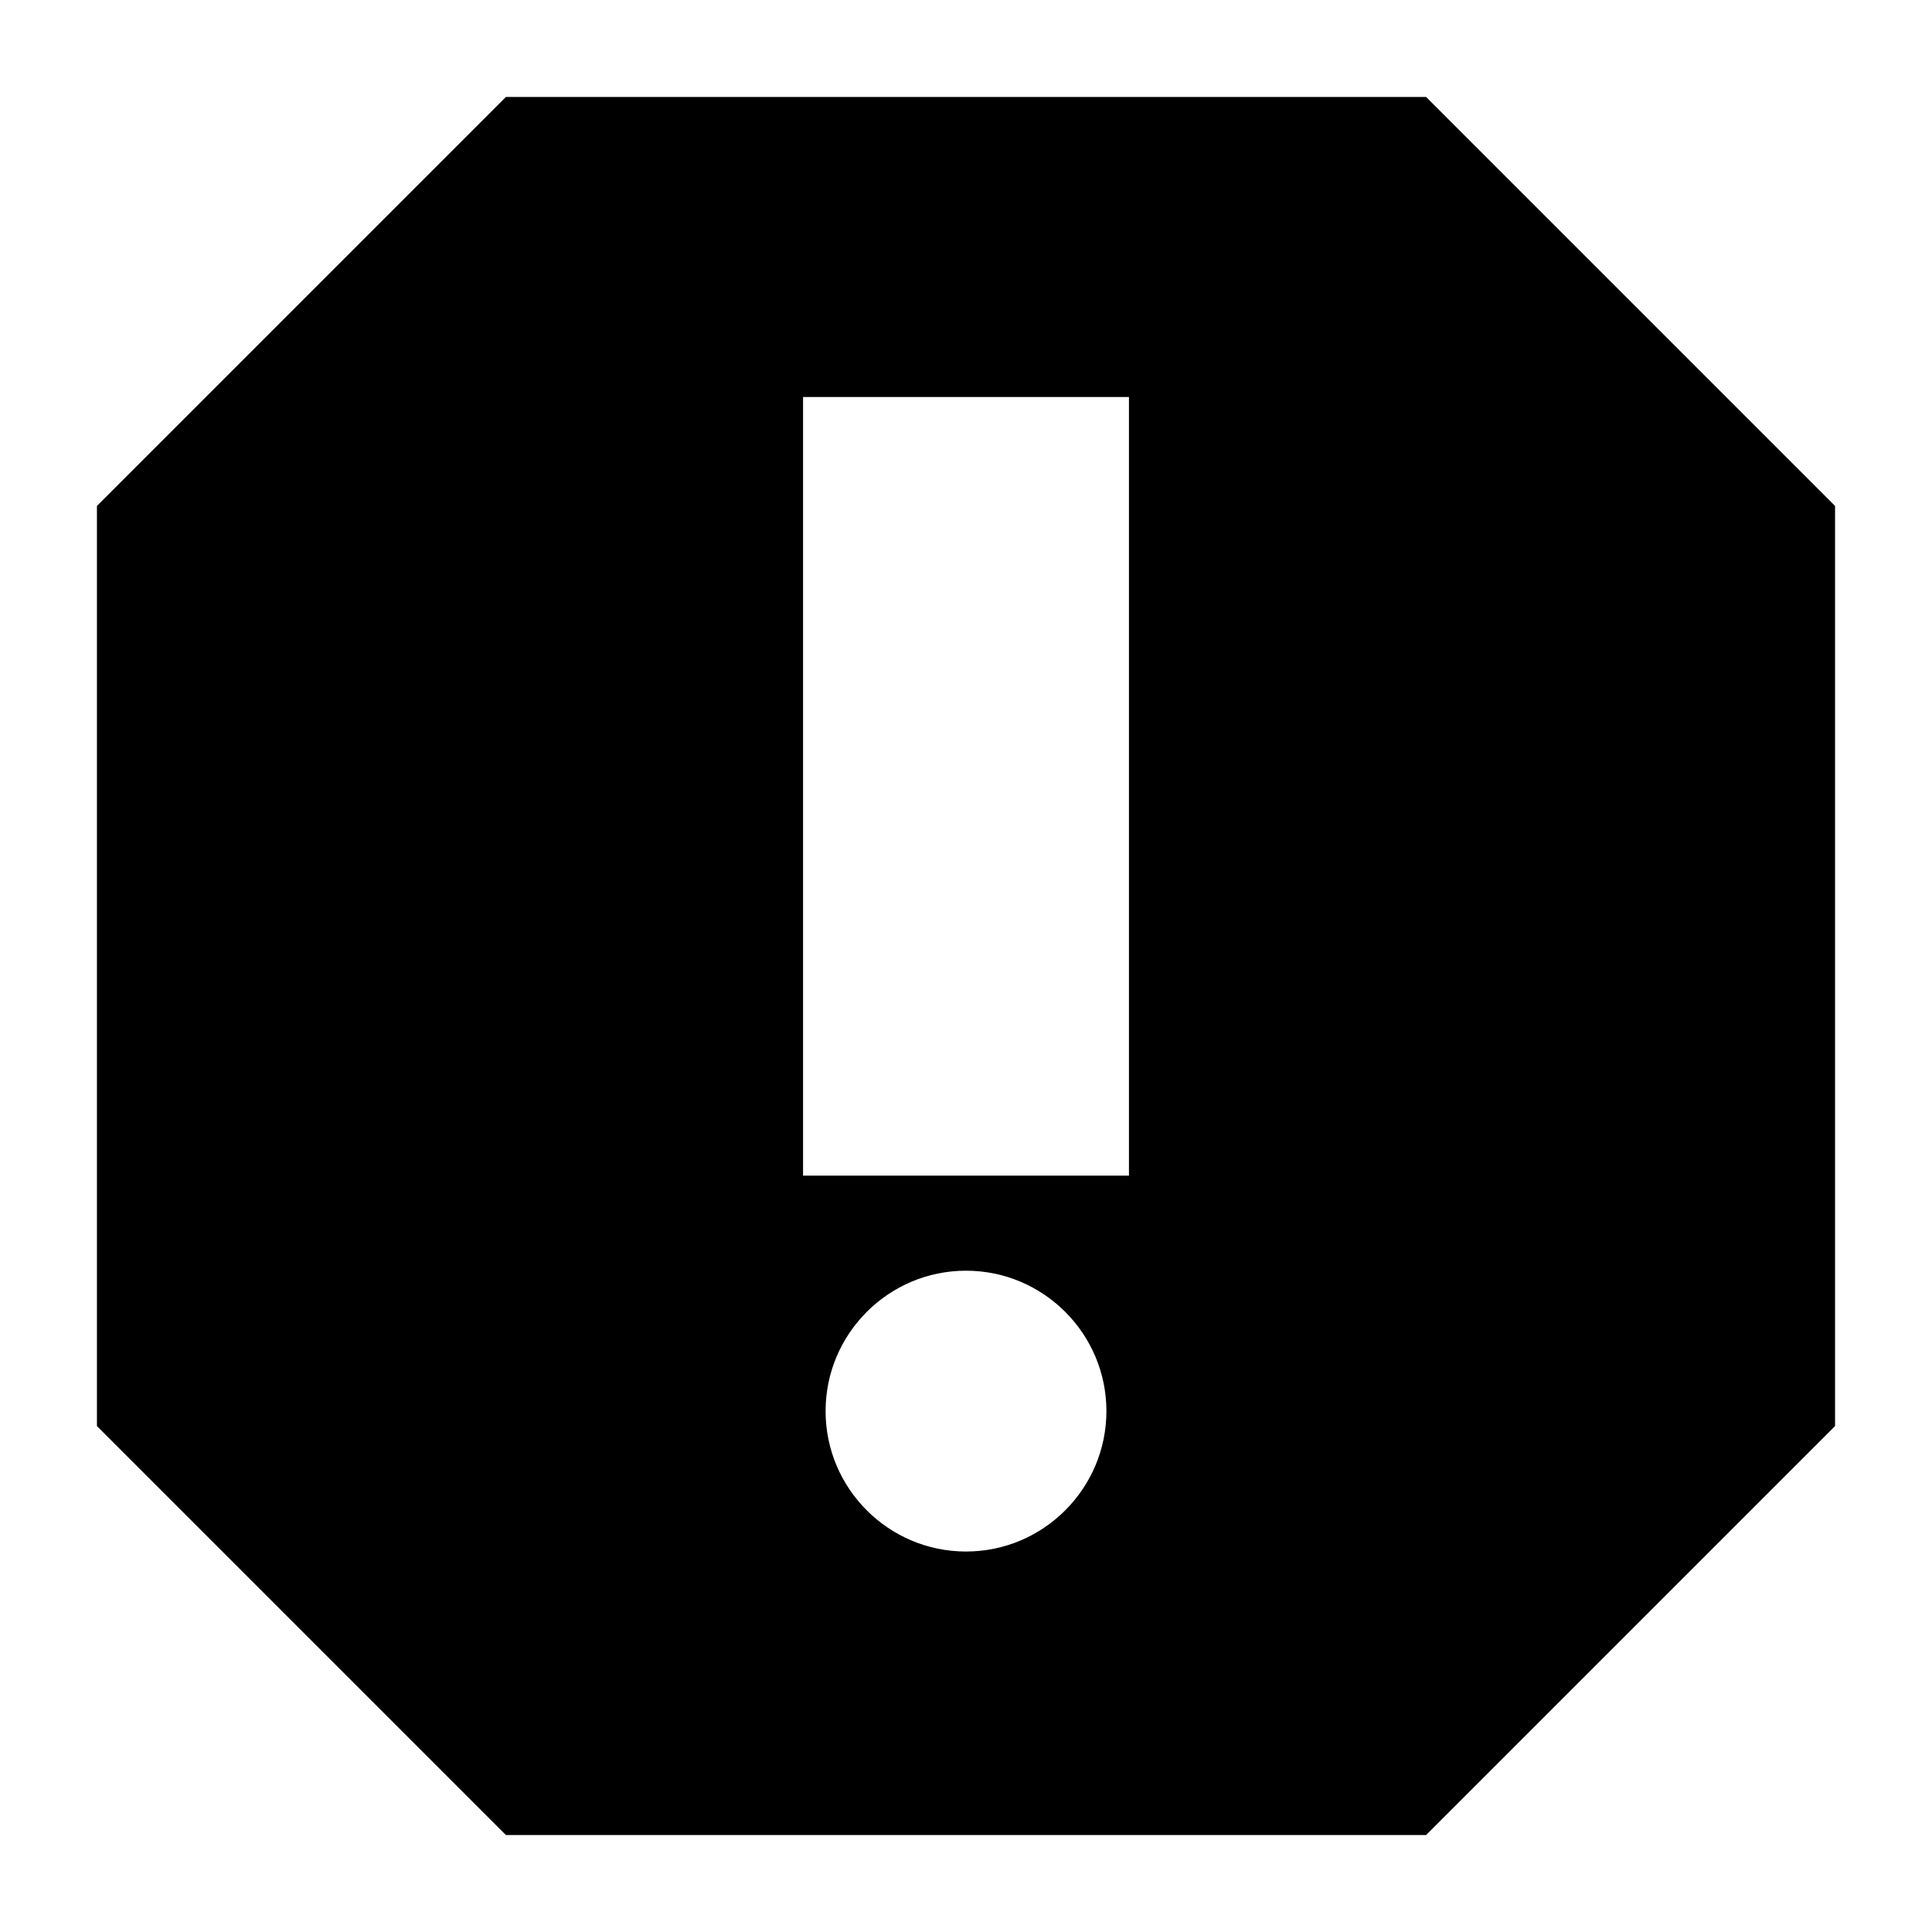
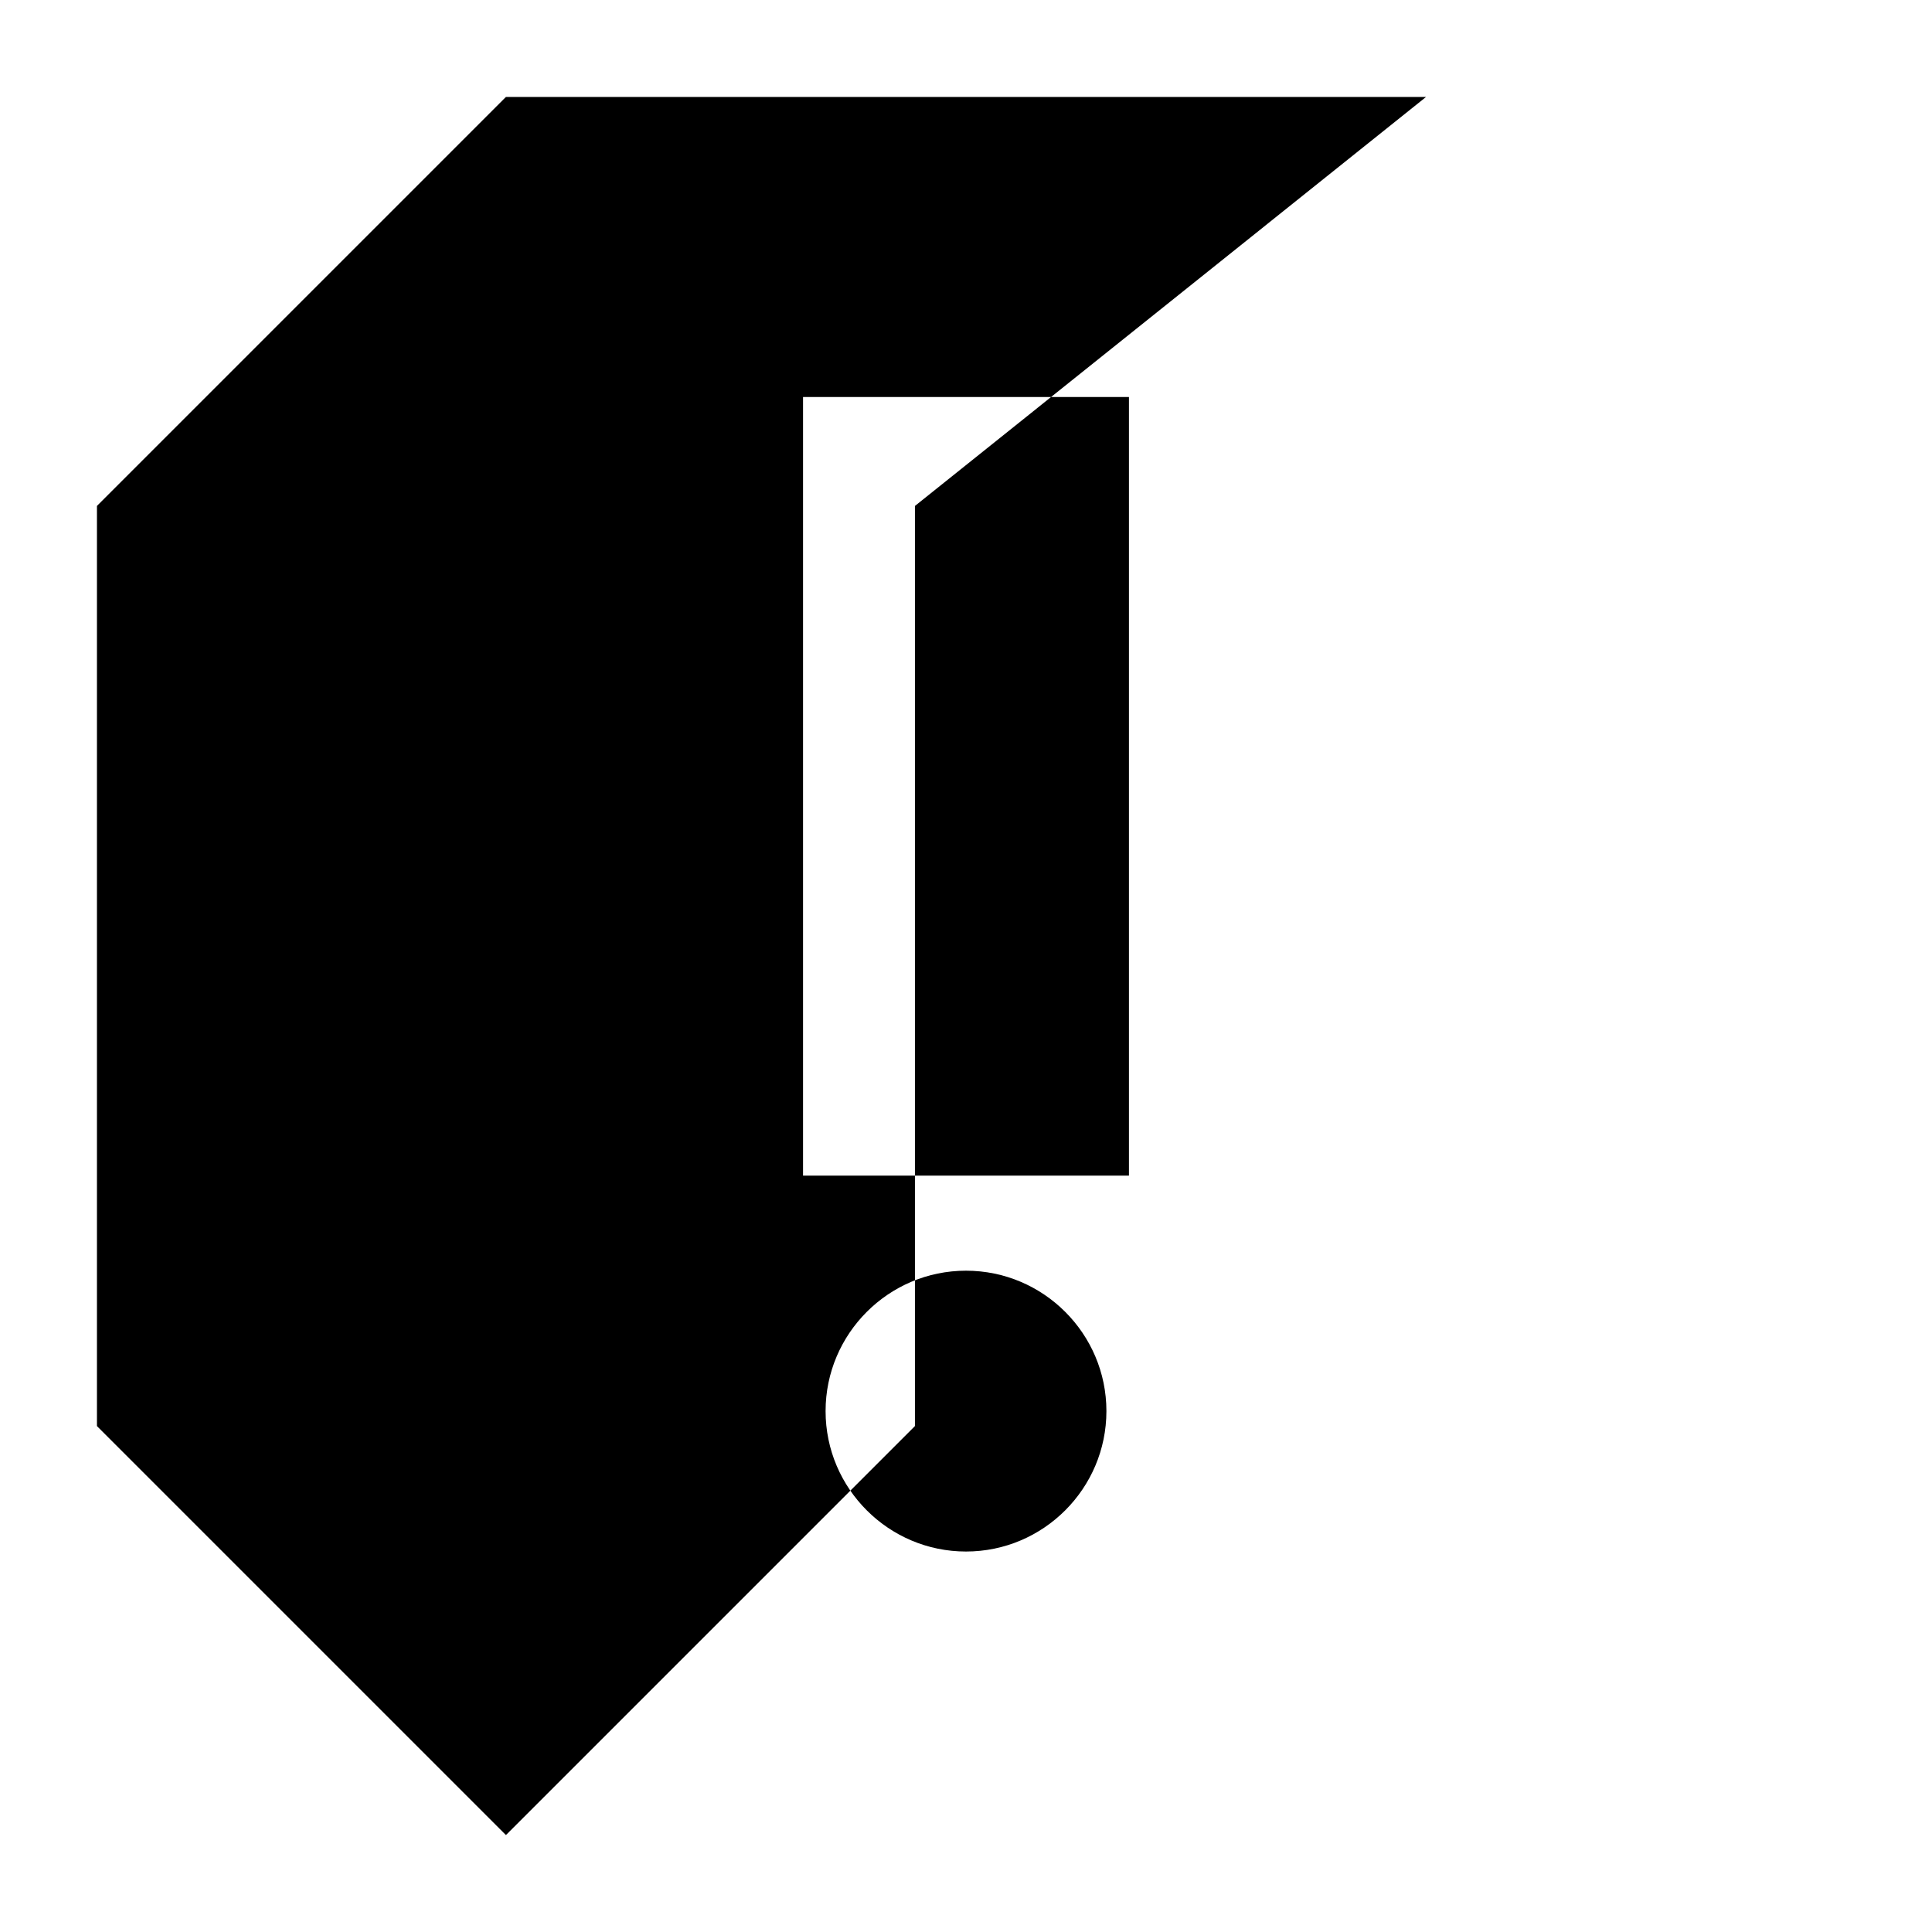
<svg xmlns="http://www.w3.org/2000/svg" fill="#000000" width="800px" height="800px" version="1.1" viewBox="144 144 512 512">
-   <path d="m521.92 169.69h-243.84l-108.39 108.39v243.84l108.39 108.39h243.84l108.39-108.39v-243.84zm-121.92 385.48c-20.512 0-37.211-16.699-37.211-37.211 0-20.512 16.699-37.211 37.211-37.211s37.211 16.699 37.211 37.211c-0.004 20.512-16.699 37.211-37.211 37.211zm43.184-99.613h-86.367v-206.34h86.367z" />
+   <path d="m521.92 169.69h-243.84l-108.39 108.39v243.84l108.39 108.39l108.39-108.39v-243.84zm-121.92 385.48c-20.512 0-37.211-16.699-37.211-37.211 0-20.512 16.699-37.211 37.211-37.211s37.211 16.699 37.211 37.211c-0.004 20.512-16.699 37.211-37.211 37.211zm43.184-99.613h-86.367v-206.34h86.367z" />
</svg>